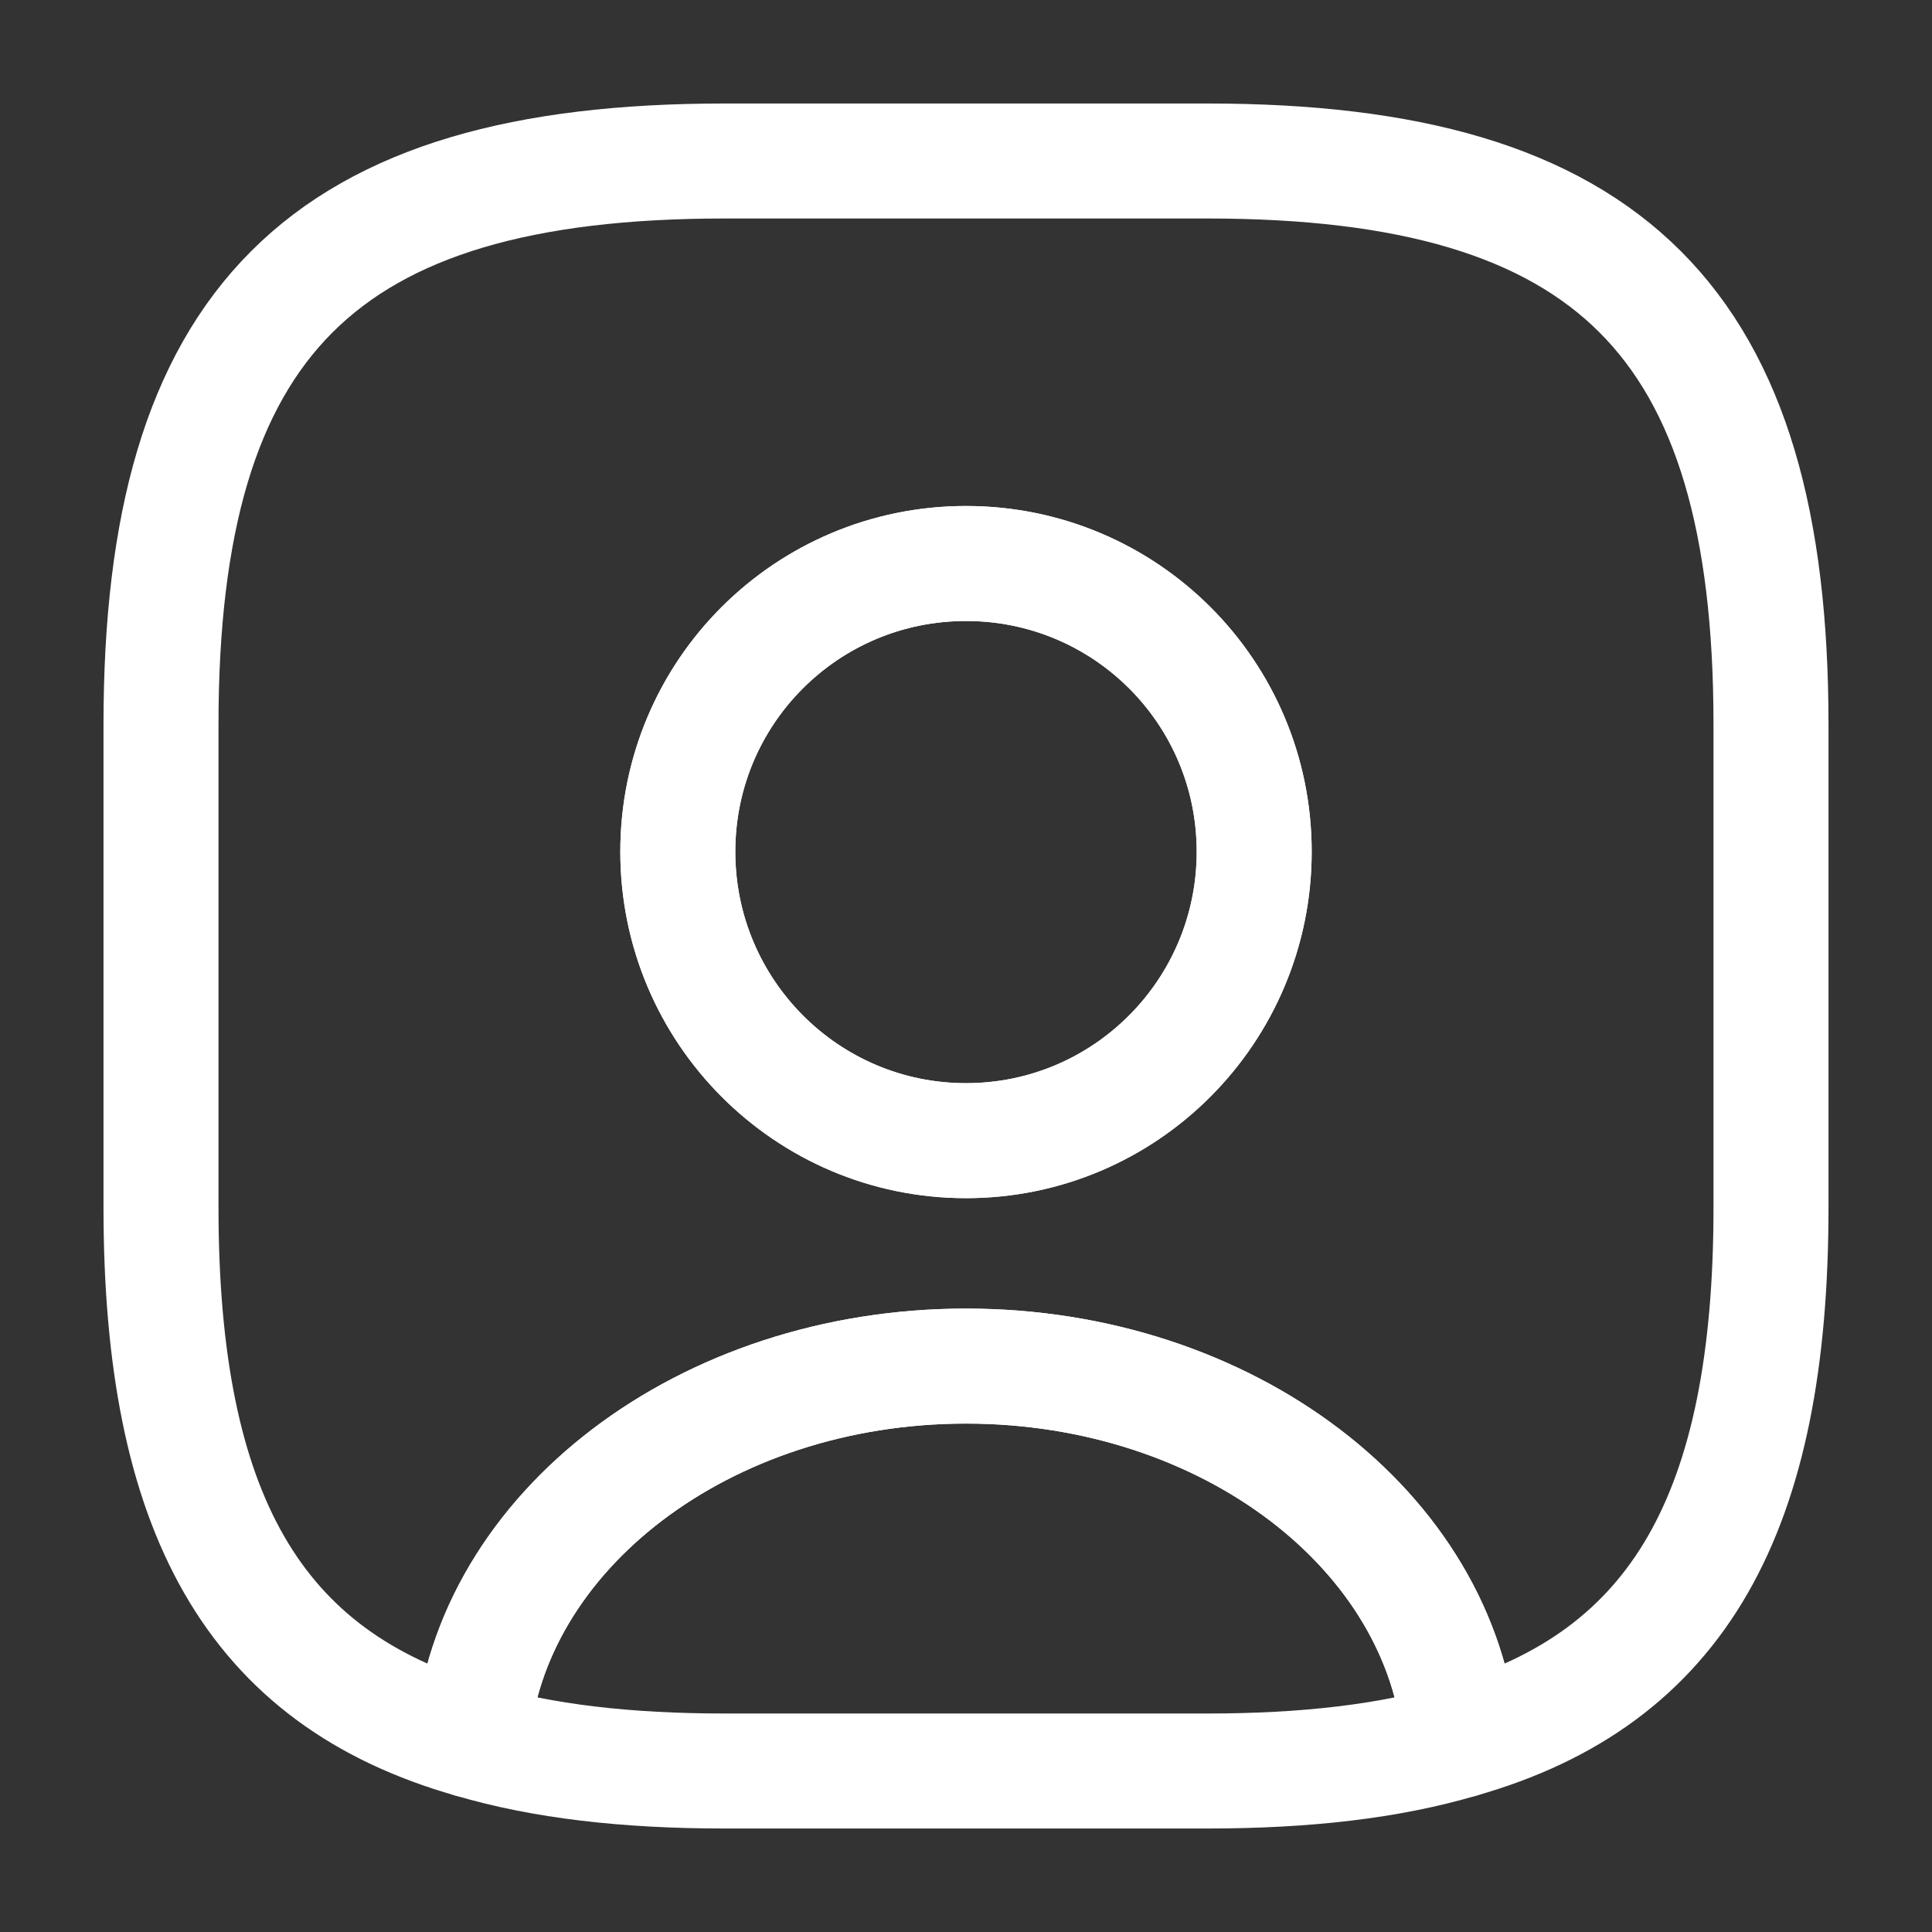
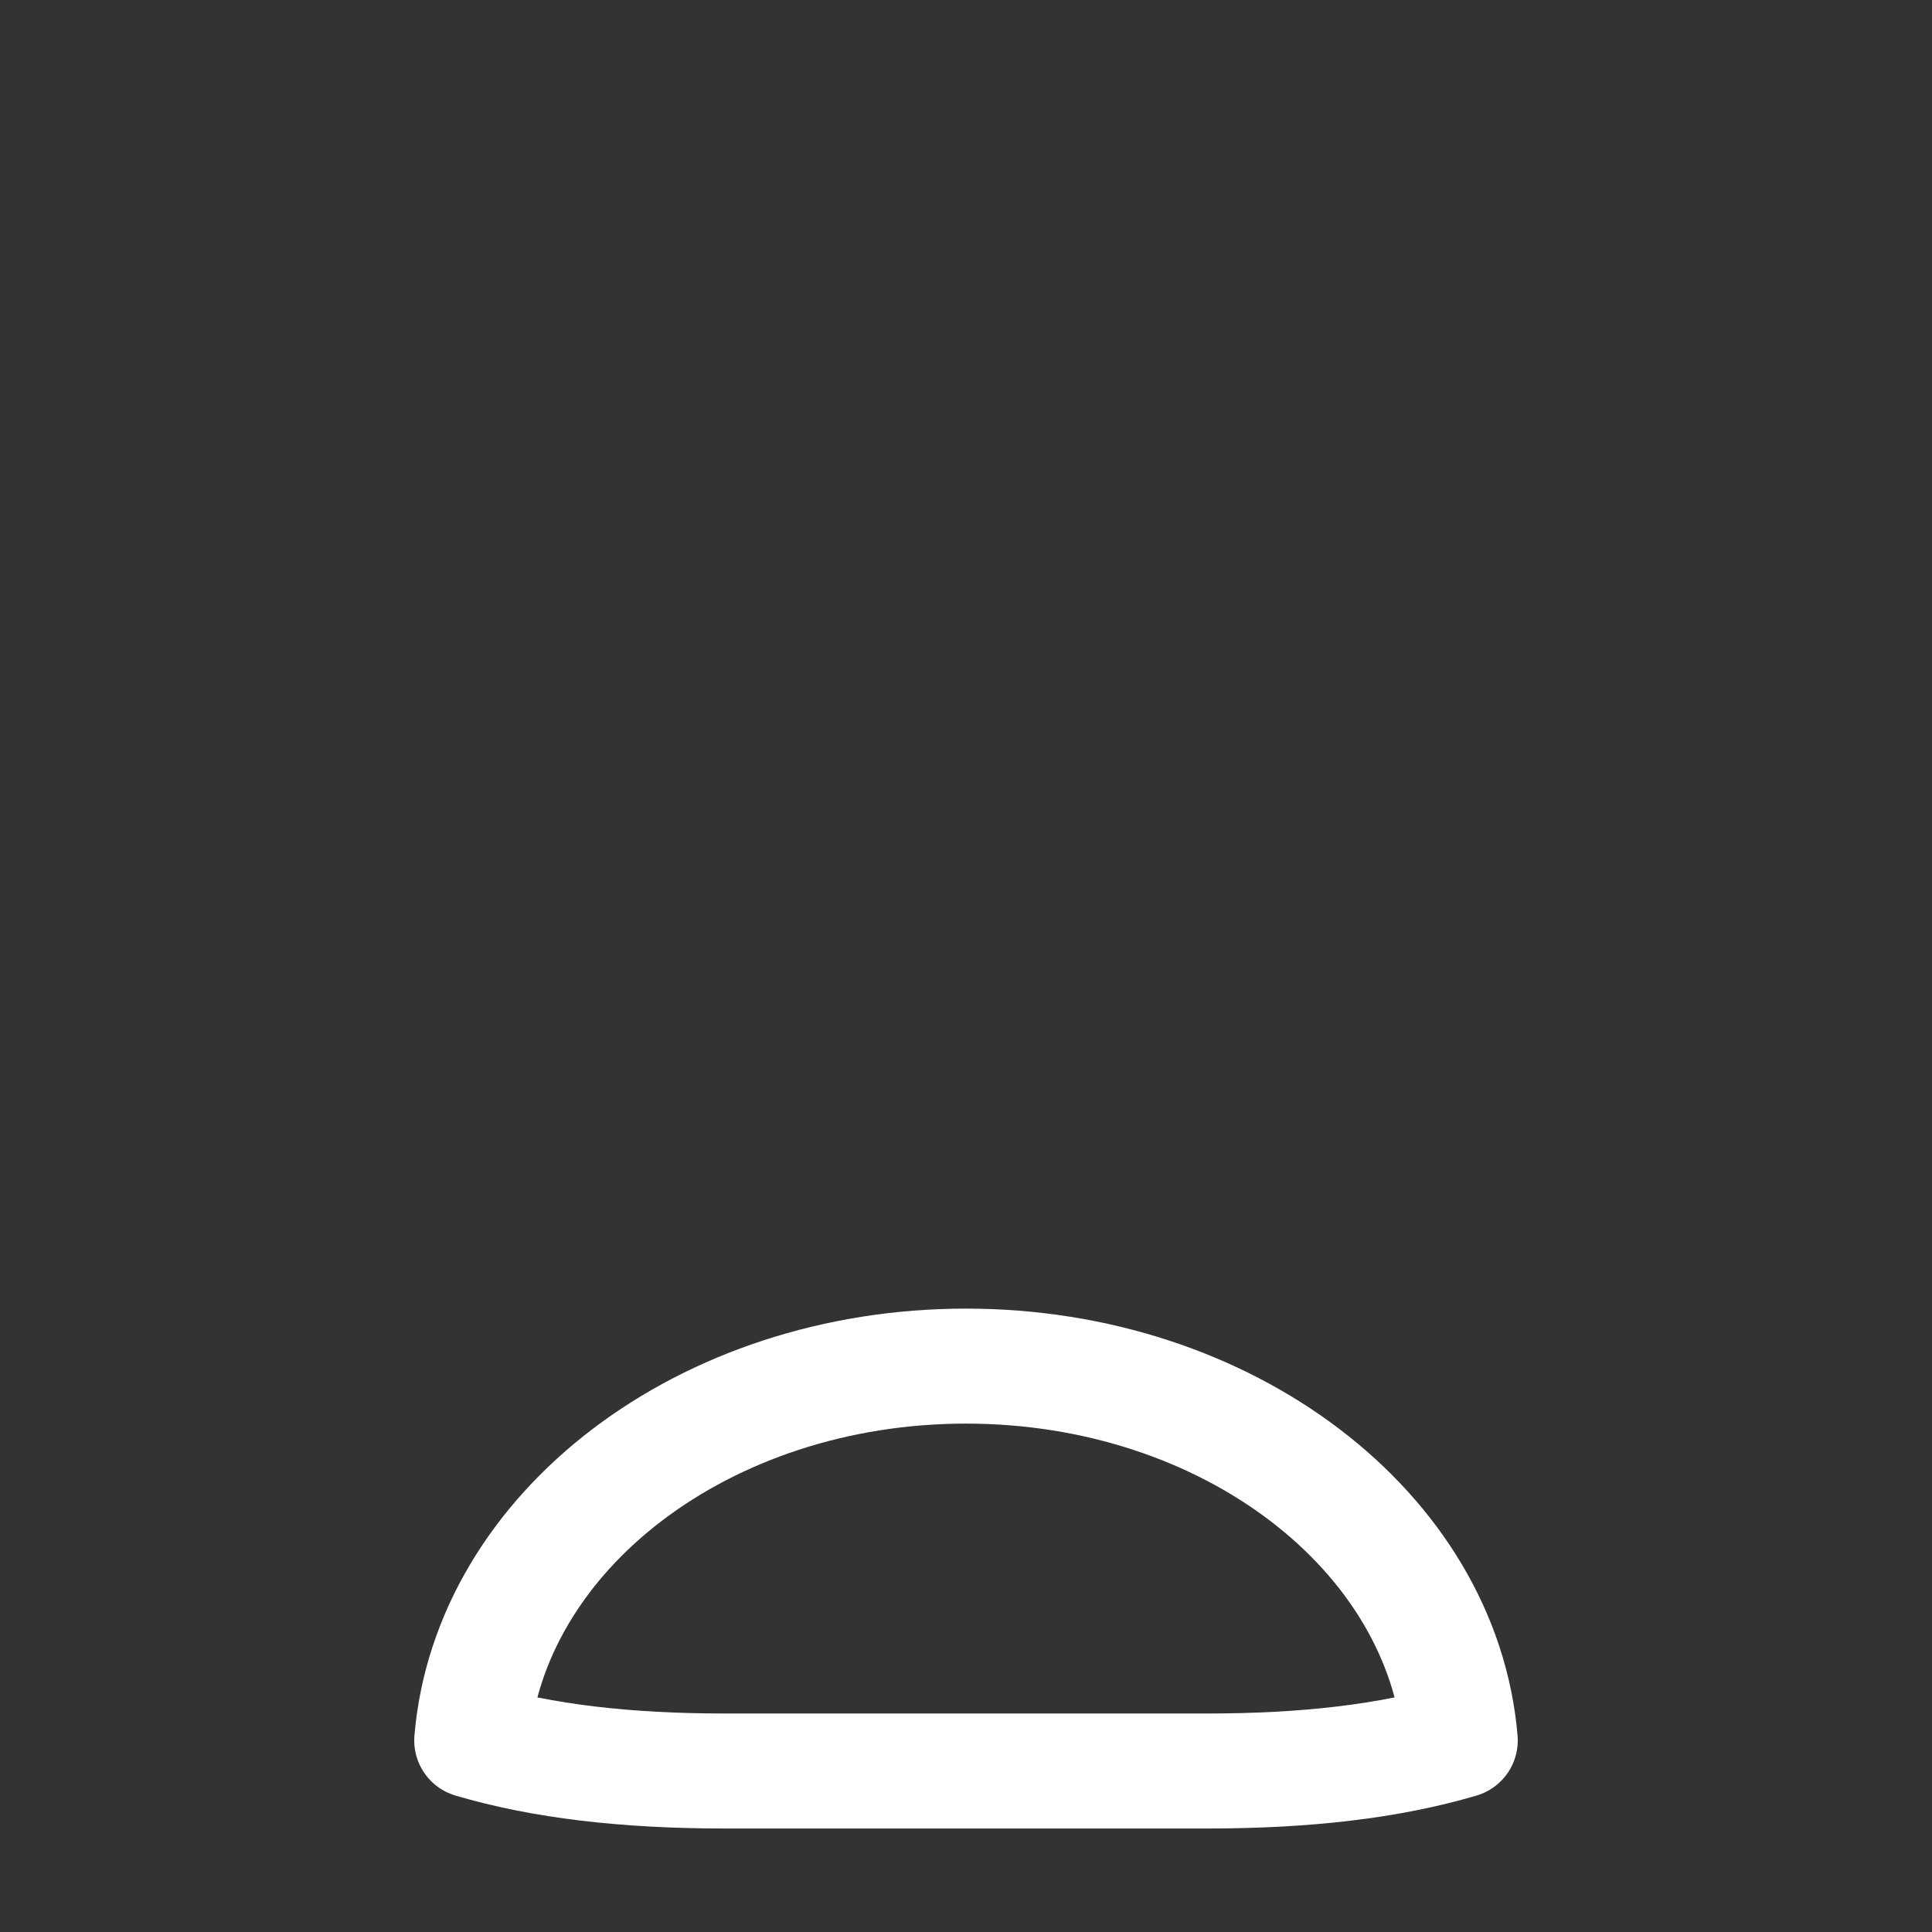
<svg xmlns="http://www.w3.org/2000/svg" width="42" height="42" viewBox="0 0 42 42" fill="none">
  <rect x="0" y="0" width="42" height="42" fill="#333333" stroke="none" />
  <path d="M31.745 37.835C30.205 38.29 28.385 38.5 26.25 38.5H15.75C13.615 38.5 11.795 38.29 10.255 37.835C10.64 33.285 15.312 29.698 21 29.698C26.687 29.698 31.36 33.285 31.745 37.835Z" stroke="white" stroke-width="2.5" stroke-linecap="round" stroke-linejoin="round" />
-   <path d="M26.25 3.5H15.75C7 3.5 3.5 7 3.5 15.75V26.25C3.5 32.865 5.495 36.487 10.255 37.835C10.64 33.285 15.312 29.697 21 29.697C26.688 29.697 31.36 33.285 31.745 37.835C36.505 36.487 38.5 32.865 38.5 26.25V15.75C38.5 7 35 3.5 26.25 3.5ZM21 24.797C17.535 24.797 14.735 21.98 14.735 18.515C14.735 15.05 17.535 12.25 21 12.25C24.465 12.25 27.265 15.05 27.265 18.515C27.265 21.98 24.465 24.797 21 24.797Z" stroke="white" stroke-width="2.5" stroke-linecap="round" stroke-linejoin="round" />
-   <path d="M27.265 18.515C27.265 21.98 24.465 24.797 21 24.797C17.535 24.797 14.735 21.98 14.735 18.515C14.735 15.05 17.535 12.25 21 12.25C24.465 12.25 27.265 15.05 27.265 18.515Z" stroke="white" stroke-width="2.5" stroke-linecap="round" stroke-linejoin="round" />
</svg>